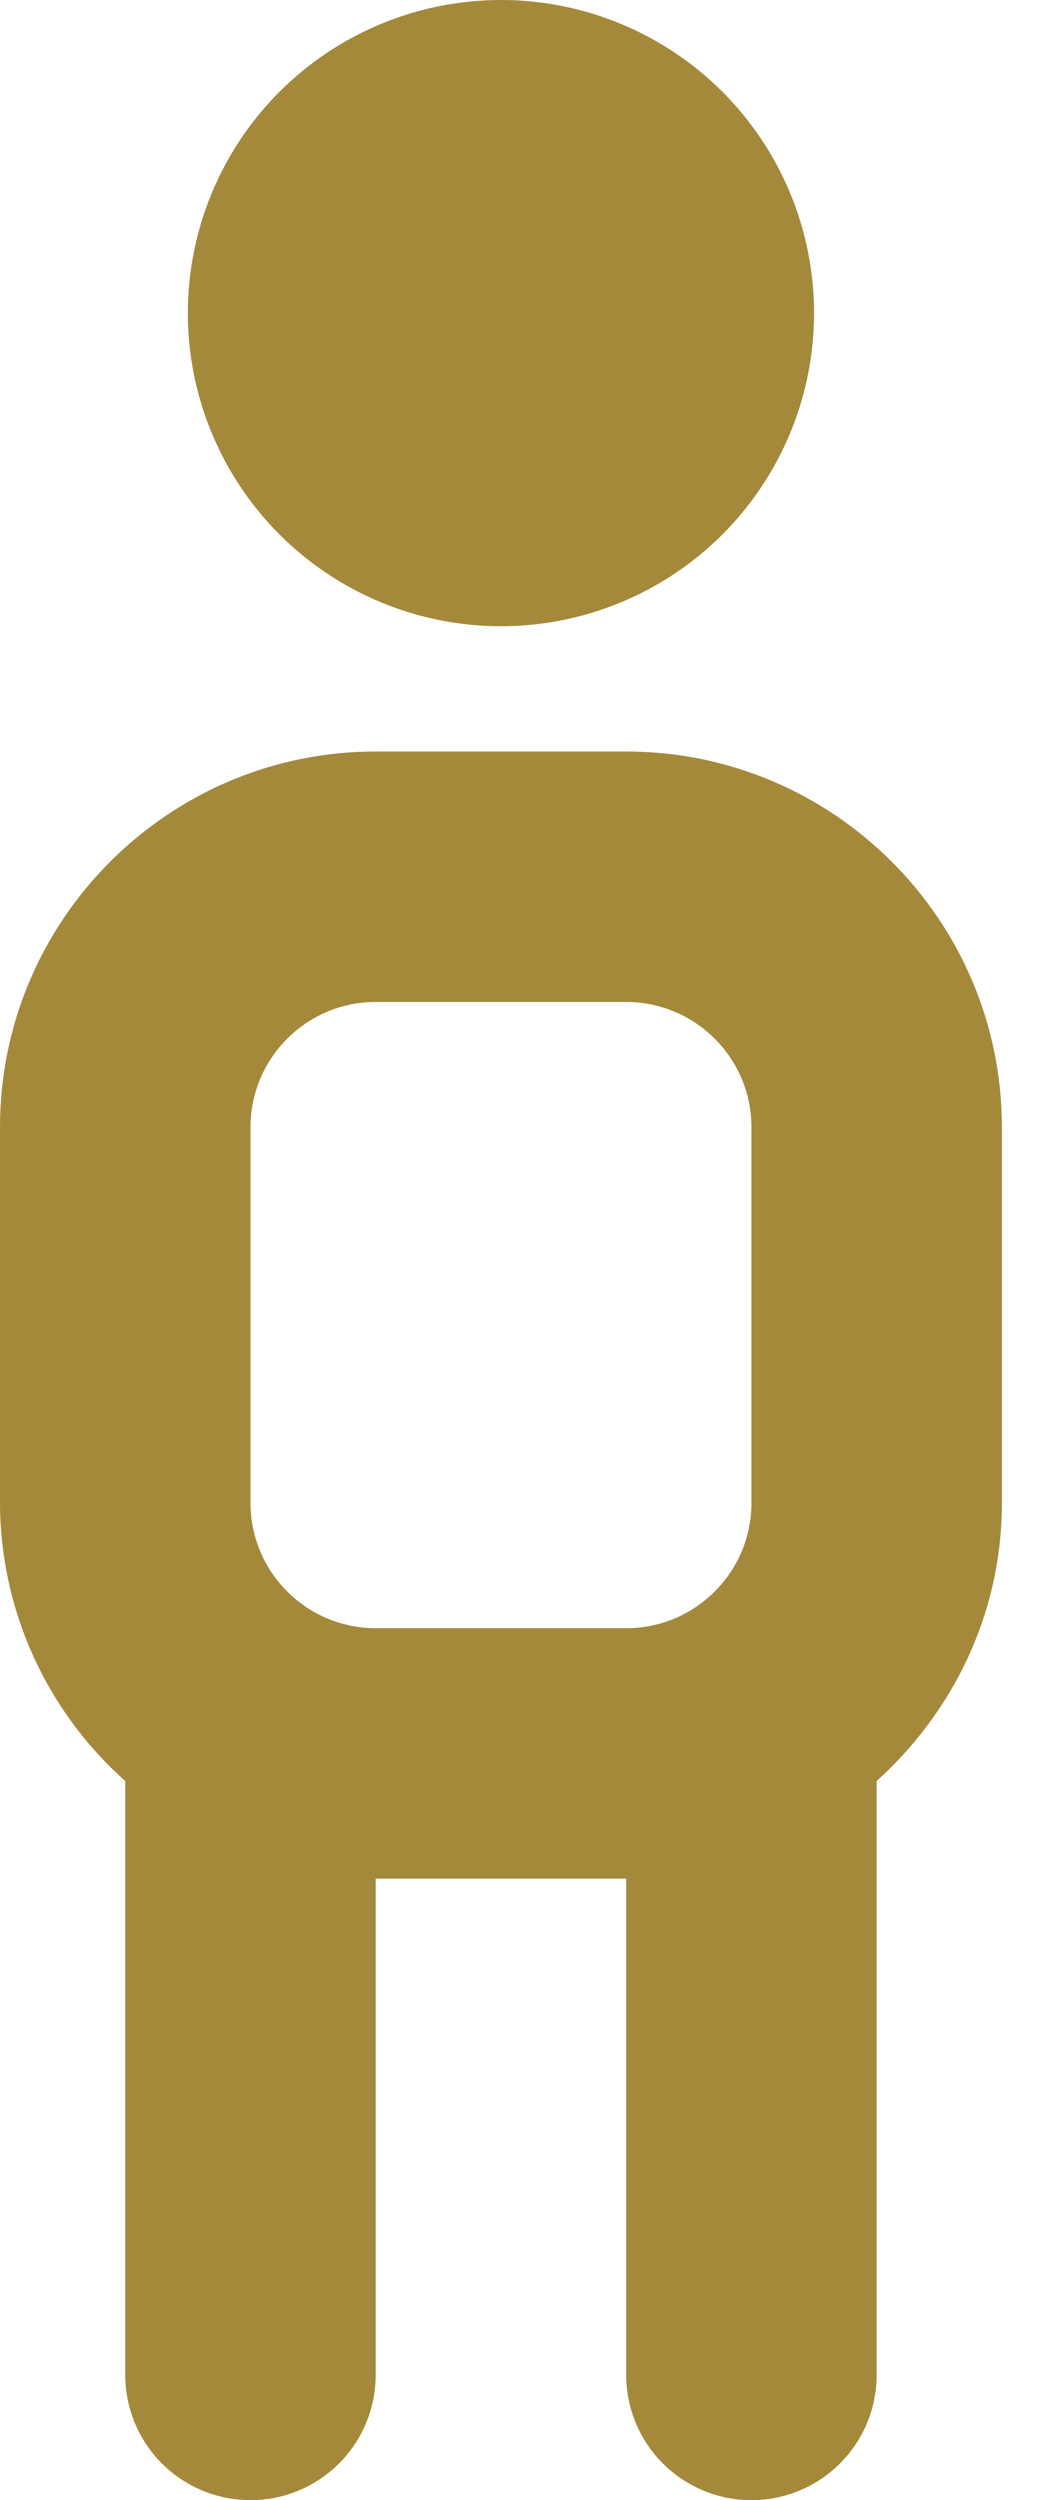
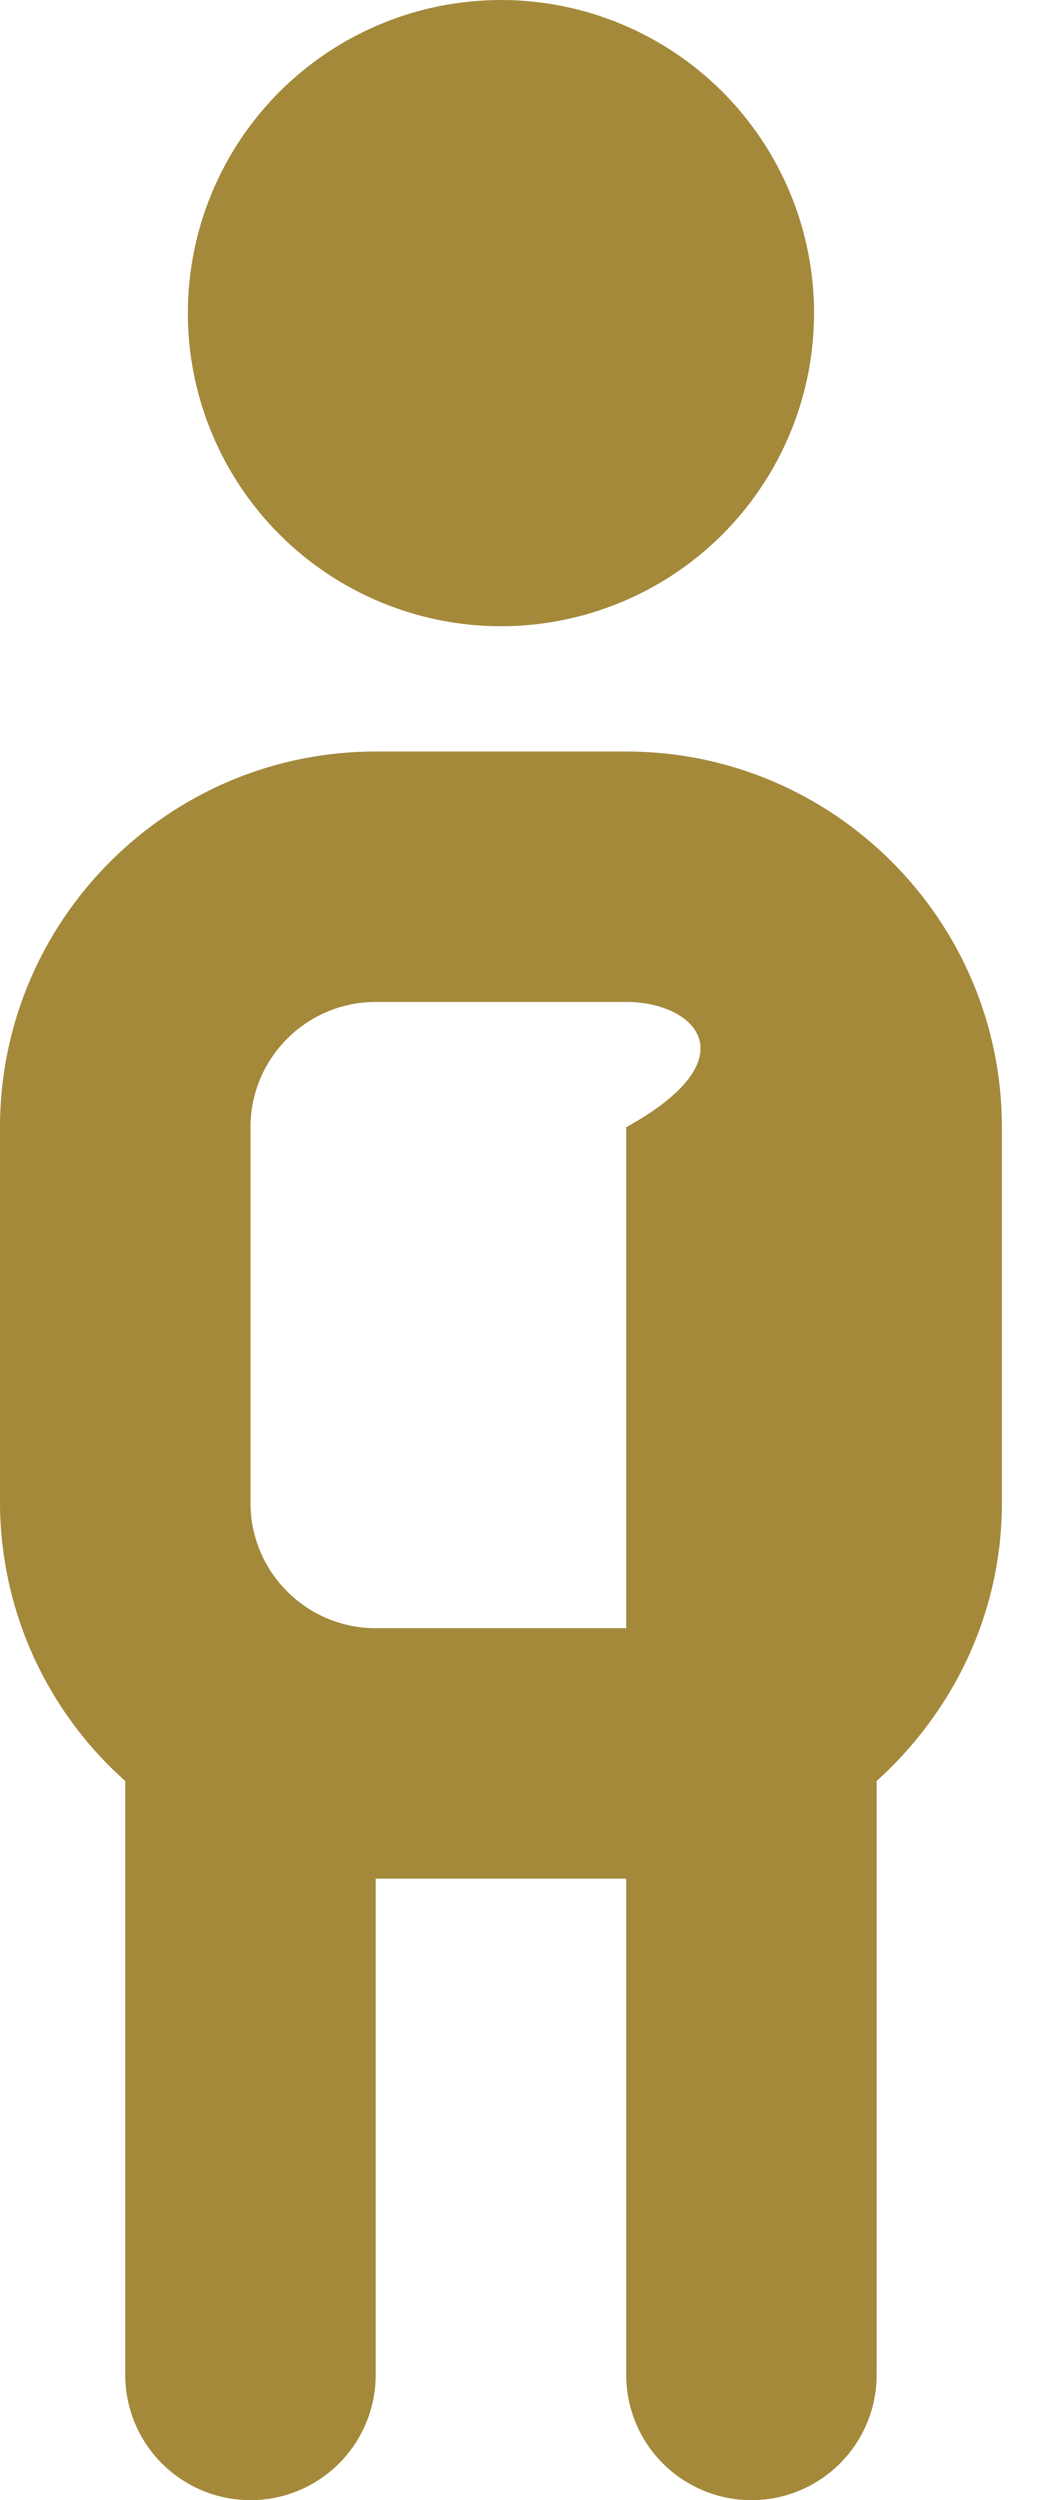
<svg xmlns="http://www.w3.org/2000/svg" width="21" height="50" viewBox="0 0 21 50" fill="none">
-   <path d="M3.757 6.262C3.757 4.601 4.417 3.008 5.591 1.834C6.766 0.66 8.358 0 10.019 0C11.68 0 13.273 0.66 14.447 1.834C15.621 3.008 16.281 4.601 16.281 6.262C16.281 7.923 15.621 9.515 14.447 10.69C13.273 11.864 11.68 12.524 10.019 12.524C8.358 12.524 6.766 11.864 5.591 10.69C4.417 9.515 3.757 7.923 3.757 6.262ZM20.038 22.543V30.057C20.038 32.269 19.059 34.24 17.533 35.618V47.495C17.533 48.16 17.269 48.797 16.8 49.266C16.33 49.736 15.693 50 15.029 50C14.364 50 13.727 49.736 13.257 49.266C12.788 48.797 12.524 48.16 12.524 47.495V37.571H7.514V47.495C7.514 48.16 7.25 48.797 6.781 49.266C6.311 49.736 5.674 50 5.01 50C4.345 50 3.708 49.736 3.238 49.266C2.769 48.797 2.505 48.16 2.505 47.495V35.618C1.72 34.919 1.091 34.063 0.659 33.105C0.228 32.146 0.003 31.108 0 30.057V22.543C0 18.4 3.371 15.029 7.514 15.029H12.524C16.667 15.029 20.038 18.4 20.038 22.543ZM12.524 32.562C13.904 32.562 15.029 31.44 15.029 30.057V22.543C15.029 21.16 13.904 20.038 12.524 20.038H7.514C6.134 20.038 5.01 21.16 5.01 22.543V30.057C5.01 31.44 6.134 32.562 7.514 32.562H12.524Z" fill="#A4893B" />
+   <path d="M3.757 6.262C3.757 4.601 4.417 3.008 5.591 1.834C6.766 0.66 8.358 0 10.019 0C11.68 0 13.273 0.66 14.447 1.834C15.621 3.008 16.281 4.601 16.281 6.262C16.281 7.923 15.621 9.515 14.447 10.69C13.273 11.864 11.68 12.524 10.019 12.524C8.358 12.524 6.766 11.864 5.591 10.69C4.417 9.515 3.757 7.923 3.757 6.262ZM20.038 22.543V30.057C20.038 32.269 19.059 34.24 17.533 35.618V47.495C17.533 48.16 17.269 48.797 16.8 49.266C16.33 49.736 15.693 50 15.029 50C14.364 50 13.727 49.736 13.257 49.266C12.788 48.797 12.524 48.16 12.524 47.495V37.571H7.514V47.495C7.514 48.16 7.25 48.797 6.781 49.266C6.311 49.736 5.674 50 5.01 50C4.345 50 3.708 49.736 3.238 49.266C2.769 48.797 2.505 48.16 2.505 47.495V35.618C1.72 34.919 1.091 34.063 0.659 33.105C0.228 32.146 0.003 31.108 0 30.057V22.543C0 18.4 3.371 15.029 7.514 15.029H12.524C16.667 15.029 20.038 18.4 20.038 22.543ZM12.524 32.562V22.543C15.029 21.16 13.904 20.038 12.524 20.038H7.514C6.134 20.038 5.01 21.16 5.01 22.543V30.057C5.01 31.44 6.134 32.562 7.514 32.562H12.524Z" fill="#A4893B" />
</svg>